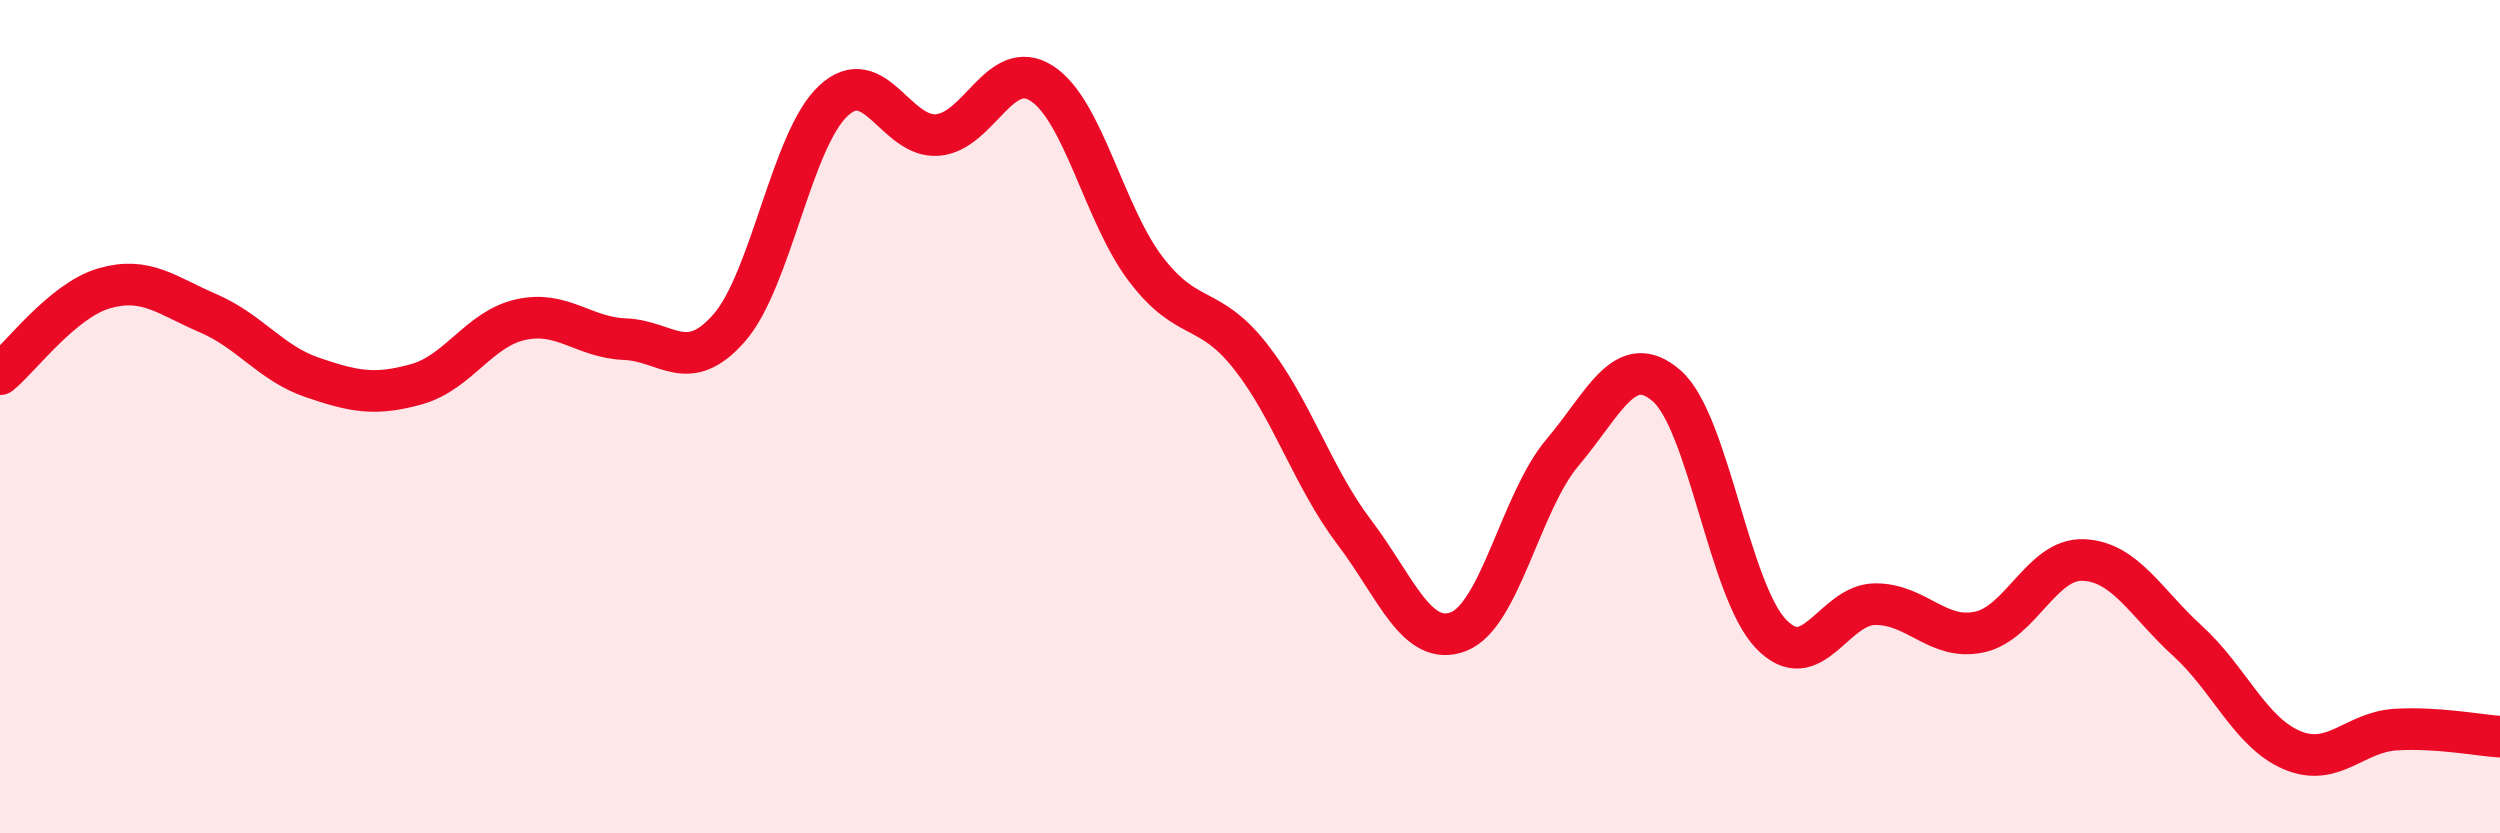
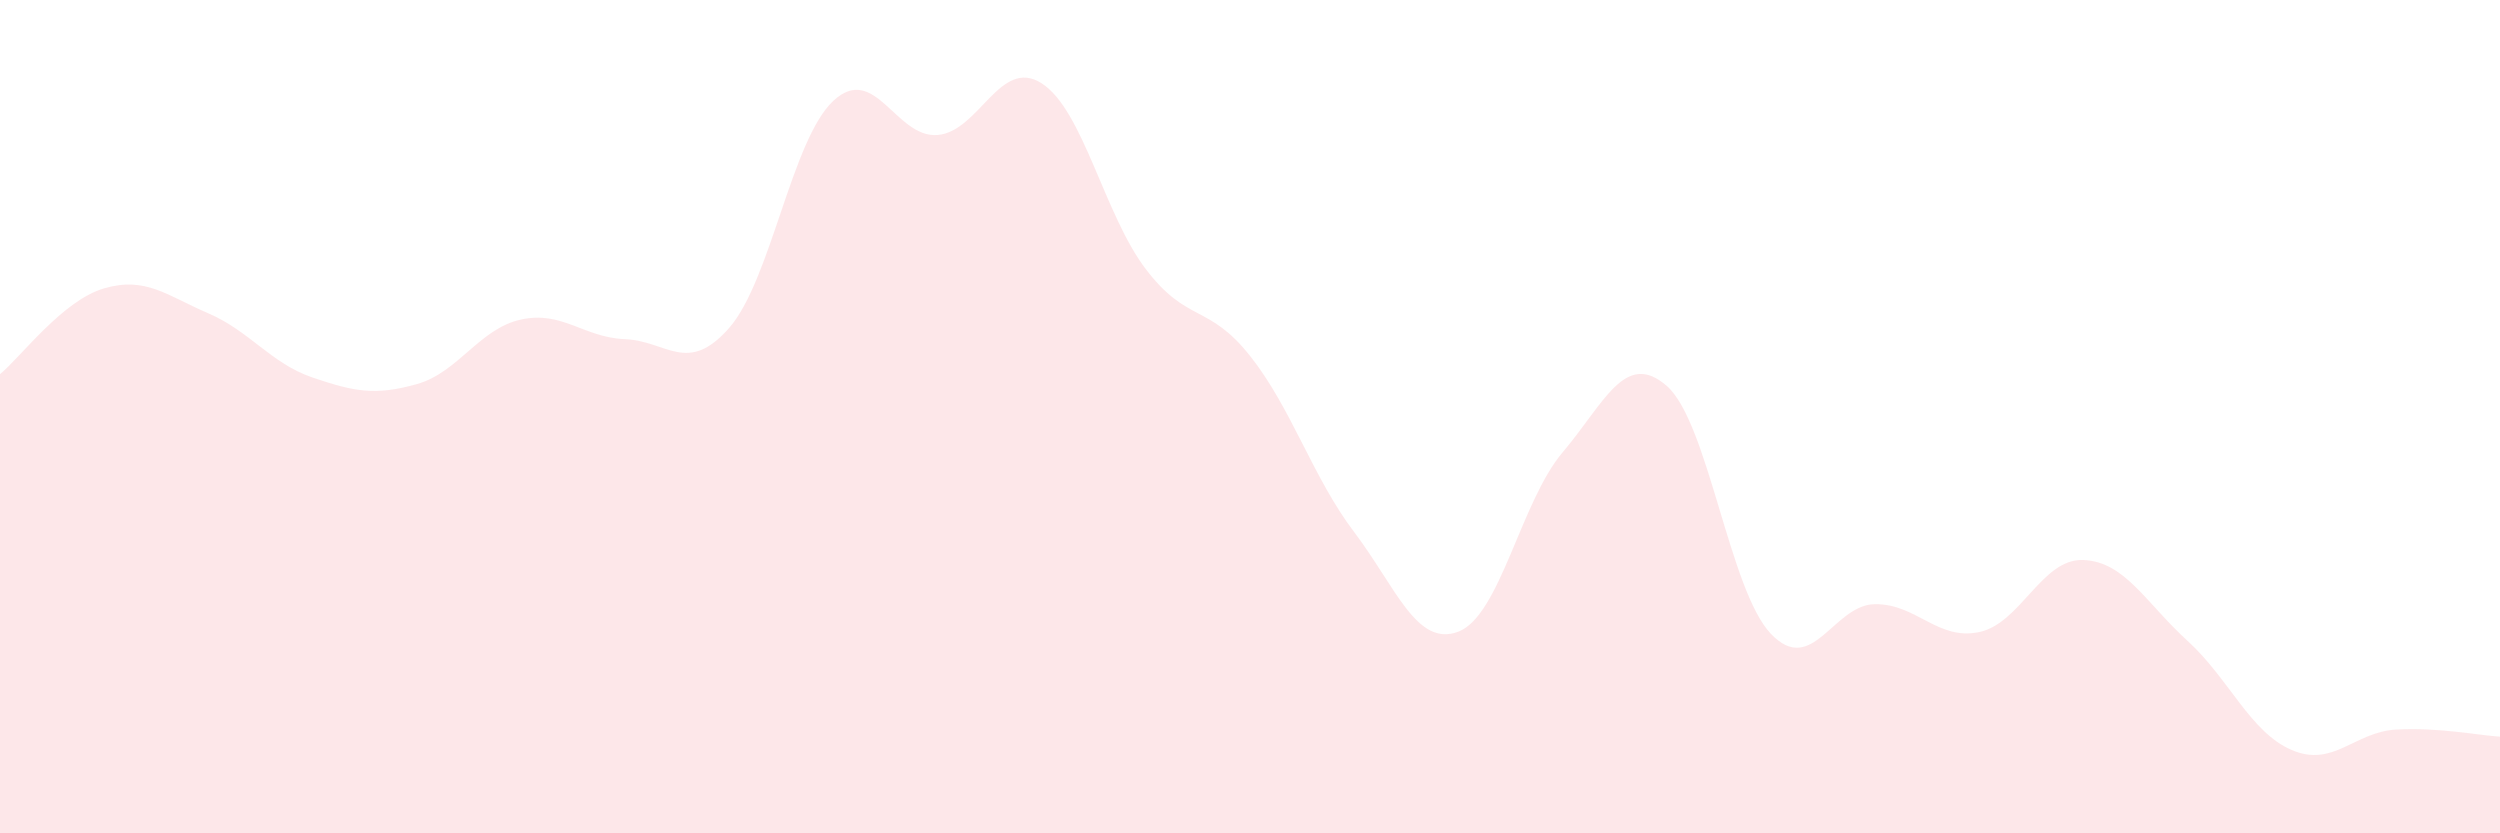
<svg xmlns="http://www.w3.org/2000/svg" width="60" height="20" viewBox="0 0 60 20">
  <path d="M 0,8.98 C 0.5,8.57 1.5,7.21 2.5,6.92 C 3.5,6.63 4,7.09 5,7.52 C 6,7.95 6.5,8.72 7.5,9.06 C 8.5,9.4 9,9.5 10,9.22 C 11,8.94 11.5,7.89 12.5,7.67 C 13.5,7.45 14,8.1 15,8.14 C 16,8.18 16.5,9.01 17.5,7.87 C 18.5,6.73 19,3.35 20,2.42 C 21,1.49 21.5,3.32 22.5,3.24 C 23.5,3.16 24,1.36 25,2 C 26,2.64 26.5,5.15 27.5,6.46 C 28.5,7.77 29,7.28 30,8.54 C 31,9.8 31.5,11.45 32.5,12.77 C 33.5,14.09 34,15.54 35,15.16 C 36,14.78 36.5,12.04 37.5,10.86 C 38.5,9.68 39,8.39 40,9.26 C 41,10.13 41.5,14.16 42.5,15.21 C 43.5,16.26 44,14.51 45,14.5 C 46,14.49 46.5,15.38 47.5,15.17 C 48.5,14.96 49,13.4 50,13.44 C 51,13.48 51.5,14.47 52.5,15.38 C 53.5,16.29 54,17.57 55,18 C 56,18.43 56.5,17.57 57.5,17.51 C 58.5,17.45 59.5,17.65 60,17.68L60 20L0 20Z" fill="#EB0A25" opacity="0.1" stroke-linecap="round" stroke-linejoin="round" />
-   <path d="M 0,8.98 C 0.5,8.57 1.5,7.21 2.5,6.92 C 3.5,6.63 4,7.09 5,7.52 C 6,7.95 6.5,8.72 7.5,9.06 C 8.5,9.4 9,9.5 10,9.22 C 11,8.94 11.5,7.89 12.5,7.67 C 13.5,7.45 14,8.1 15,8.14 C 16,8.18 16.5,9.01 17.5,7.87 C 18.5,6.73 19,3.35 20,2.42 C 21,1.49 21.5,3.32 22.5,3.24 C 23.5,3.16 24,1.36 25,2 C 26,2.64 26.5,5.15 27.5,6.46 C 28.5,7.77 29,7.28 30,8.54 C 31,9.8 31.5,11.45 32.5,12.77 C 33.5,14.09 34,15.54 35,15.16 C 36,14.78 36.5,12.04 37.5,10.86 C 38.5,9.68 39,8.39 40,9.26 C 41,10.13 41.5,14.16 42.5,15.21 C 43.5,16.26 44,14.51 45,14.5 C 46,14.49 46.5,15.38 47.5,15.17 C 48.5,14.96 49,13.4 50,13.44 C 51,13.48 51.5,14.47 52.5,15.38 C 53.5,16.29 54,17.57 55,18 C 56,18.43 56.5,17.57 57.5,17.51 C 58.5,17.45 59.5,17.65 60,17.68" stroke="#EB0A25" stroke-width="1" fill="none" stroke-linecap="round" stroke-linejoin="round" />
</svg>